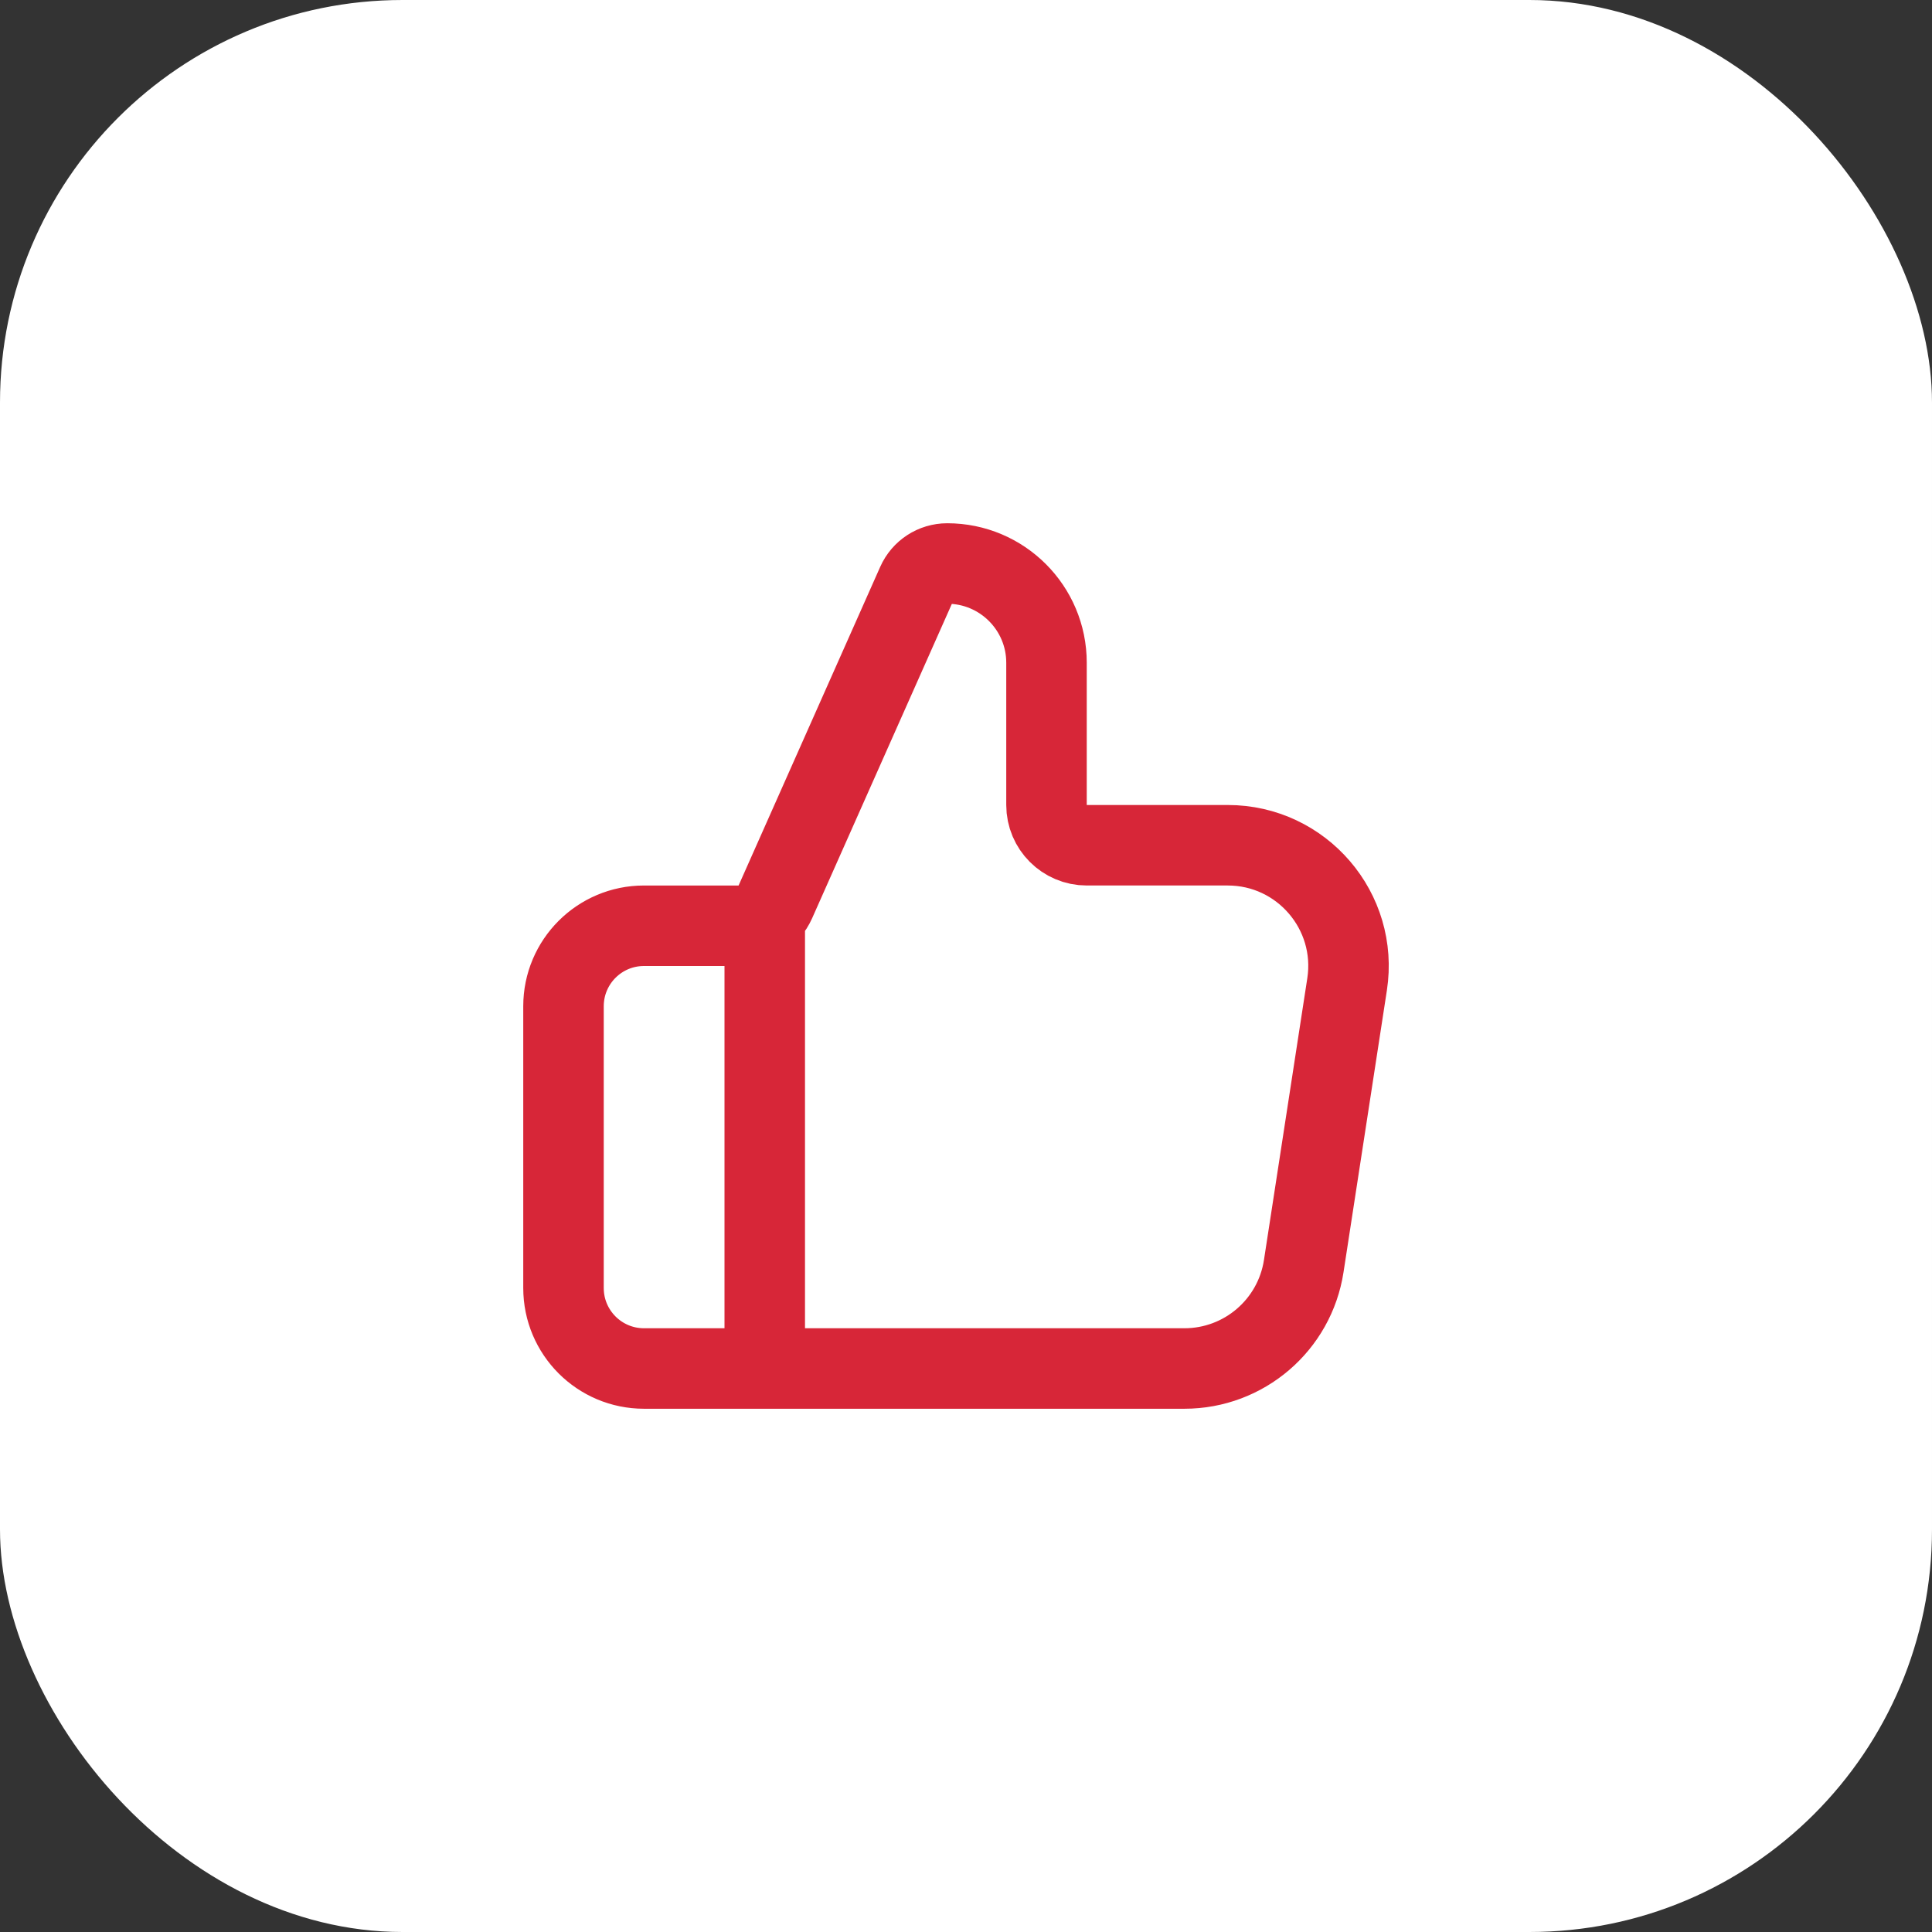
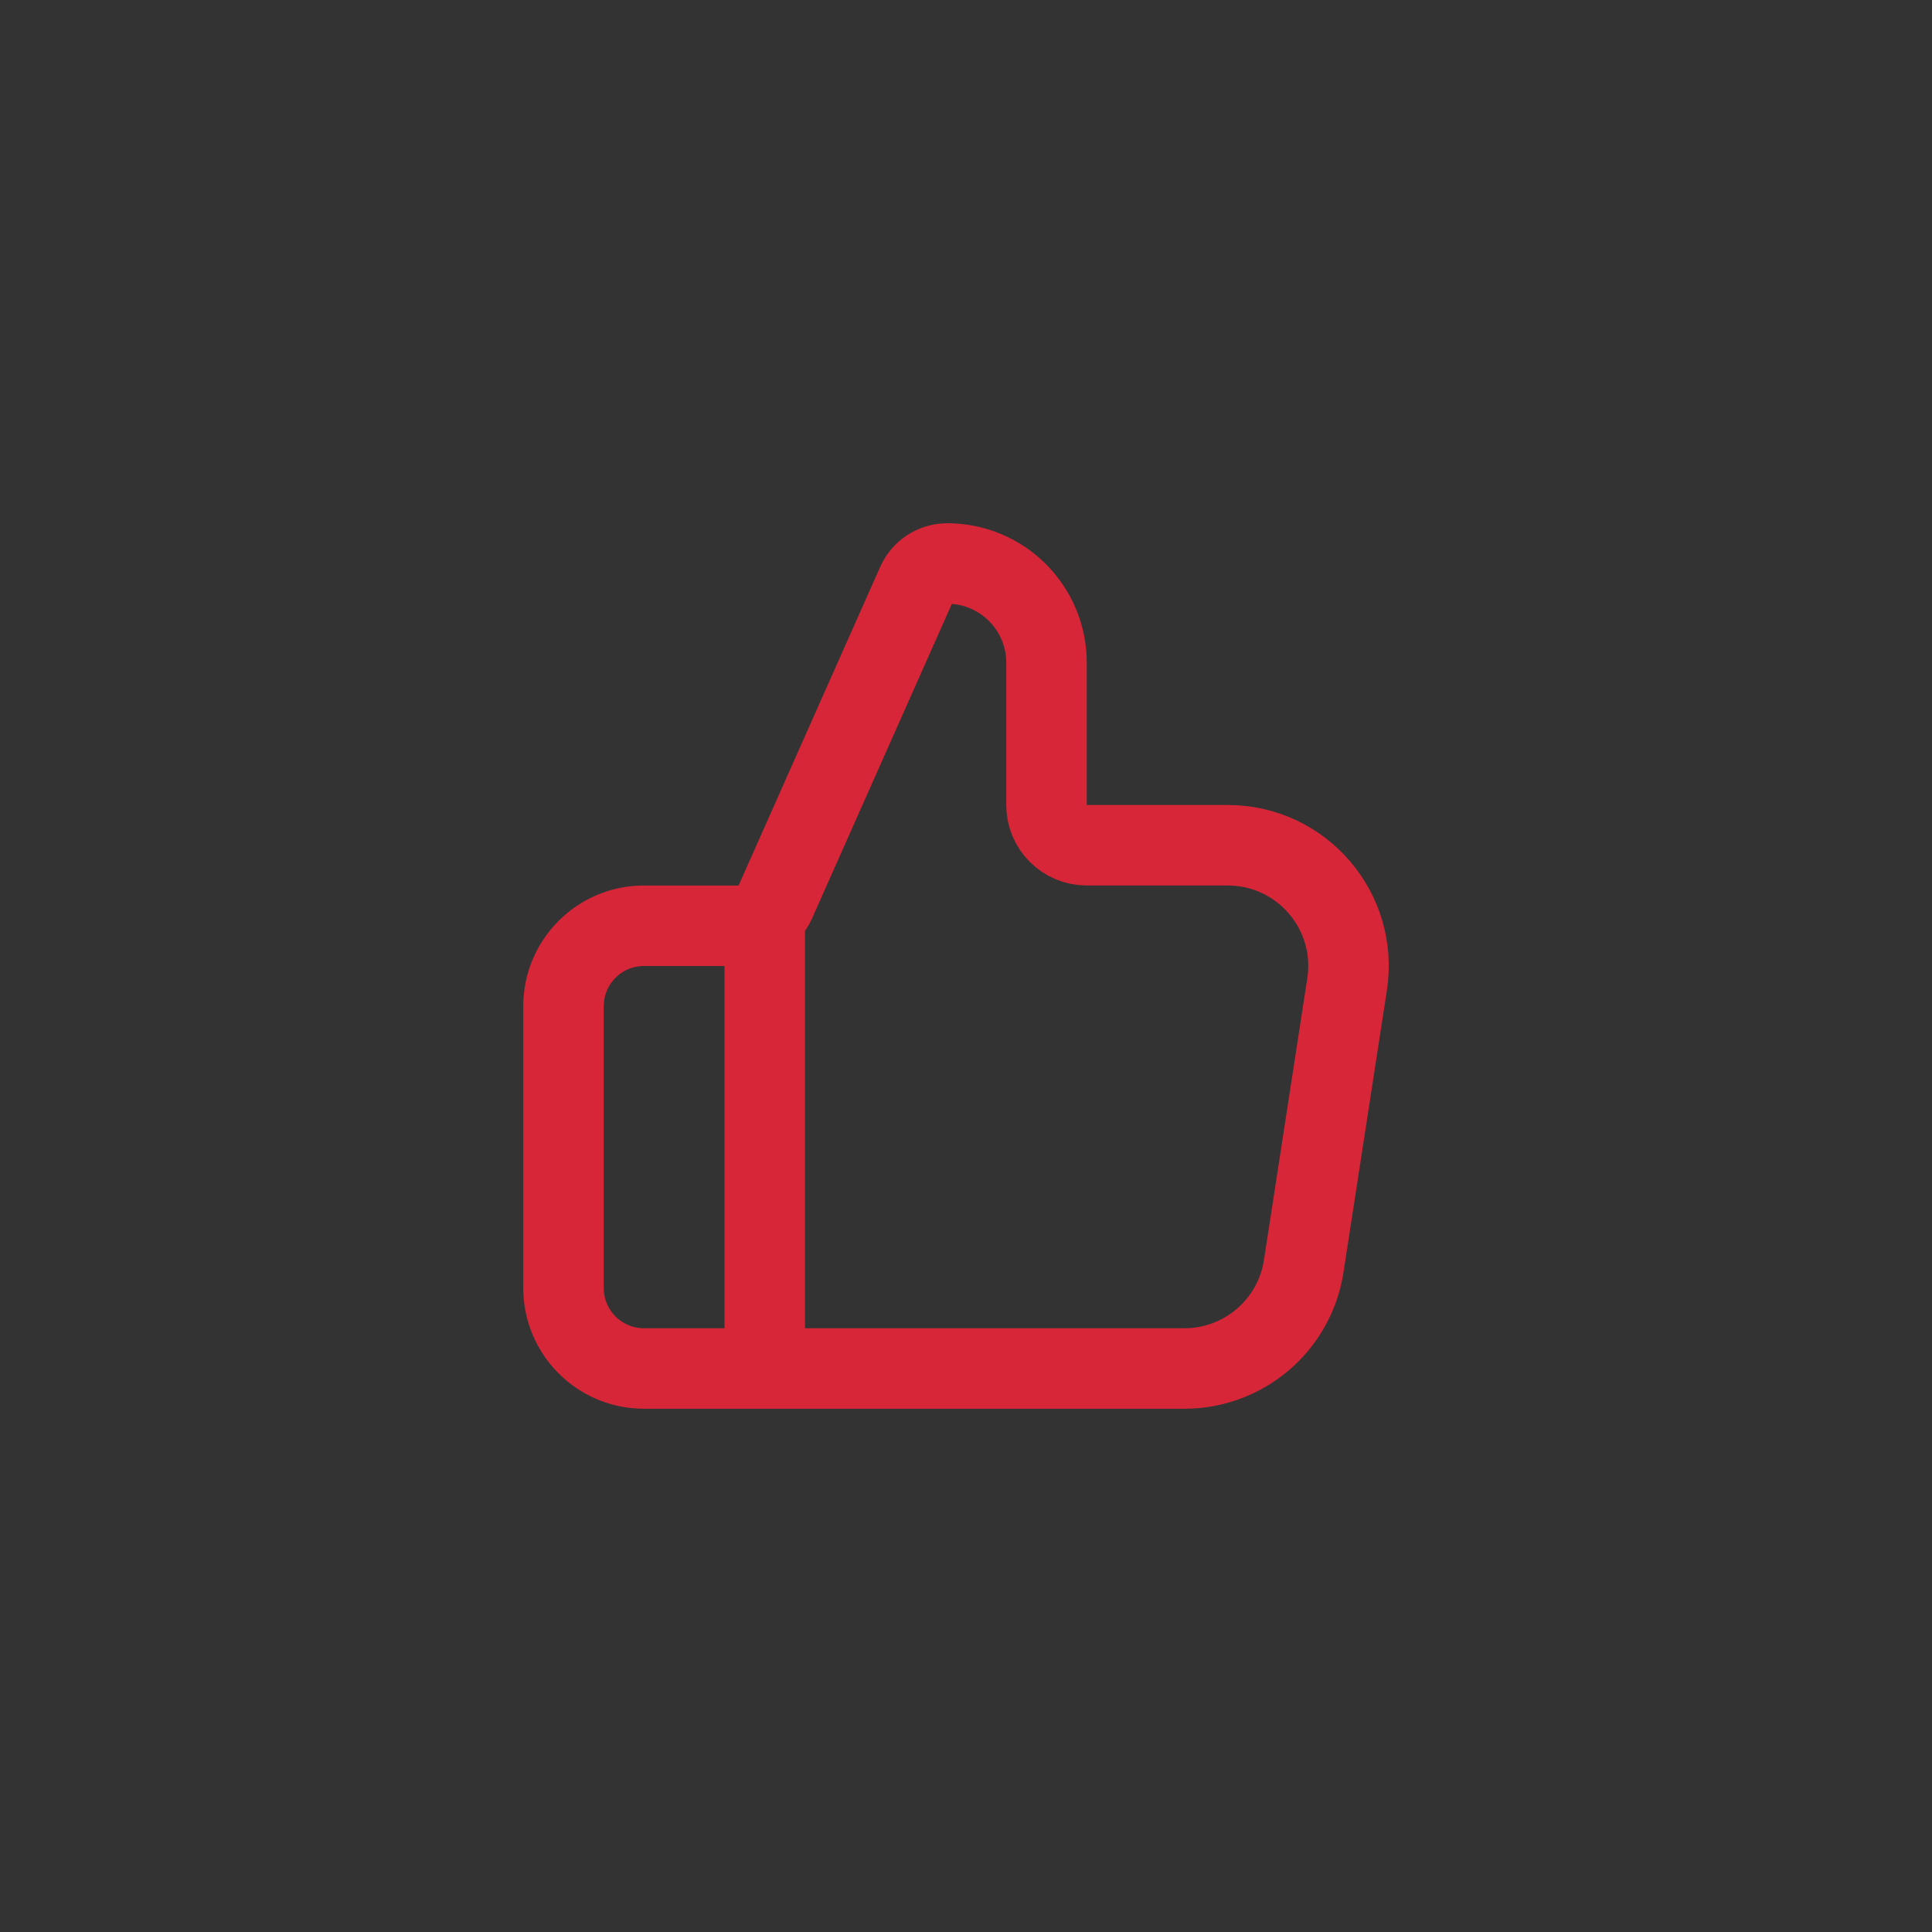
<svg xmlns="http://www.w3.org/2000/svg" width="48" height="48" viewBox="0 0 48 48" fill="none">
  <rect x="0" y="0" width="48" height="48" fill="#333333" stroke="none" />
-   <rect width="48" height="48" rx="10" fill="white" />
  <path d="M19 34V23M14 25V32C14 33.105 14.895 34 16 34H29.426C30.907 34 32.166 32.92 32.391 31.456L33.468 24.456C33.748 22.639 32.342 21 30.503 21H27C26.448 21 26 20.552 26 20V16.466C26 15.104 24.896 14 23.534 14C23.209 14 22.915 14.191 22.783 14.488L19.264 22.406C19.103 22.767 18.745 23 18.35 23H16C14.895 23 14 23.895 14 25Z" stroke="#D72638" stroke-width="2" stroke-linecap="round" stroke-linejoin="round" />
</svg>